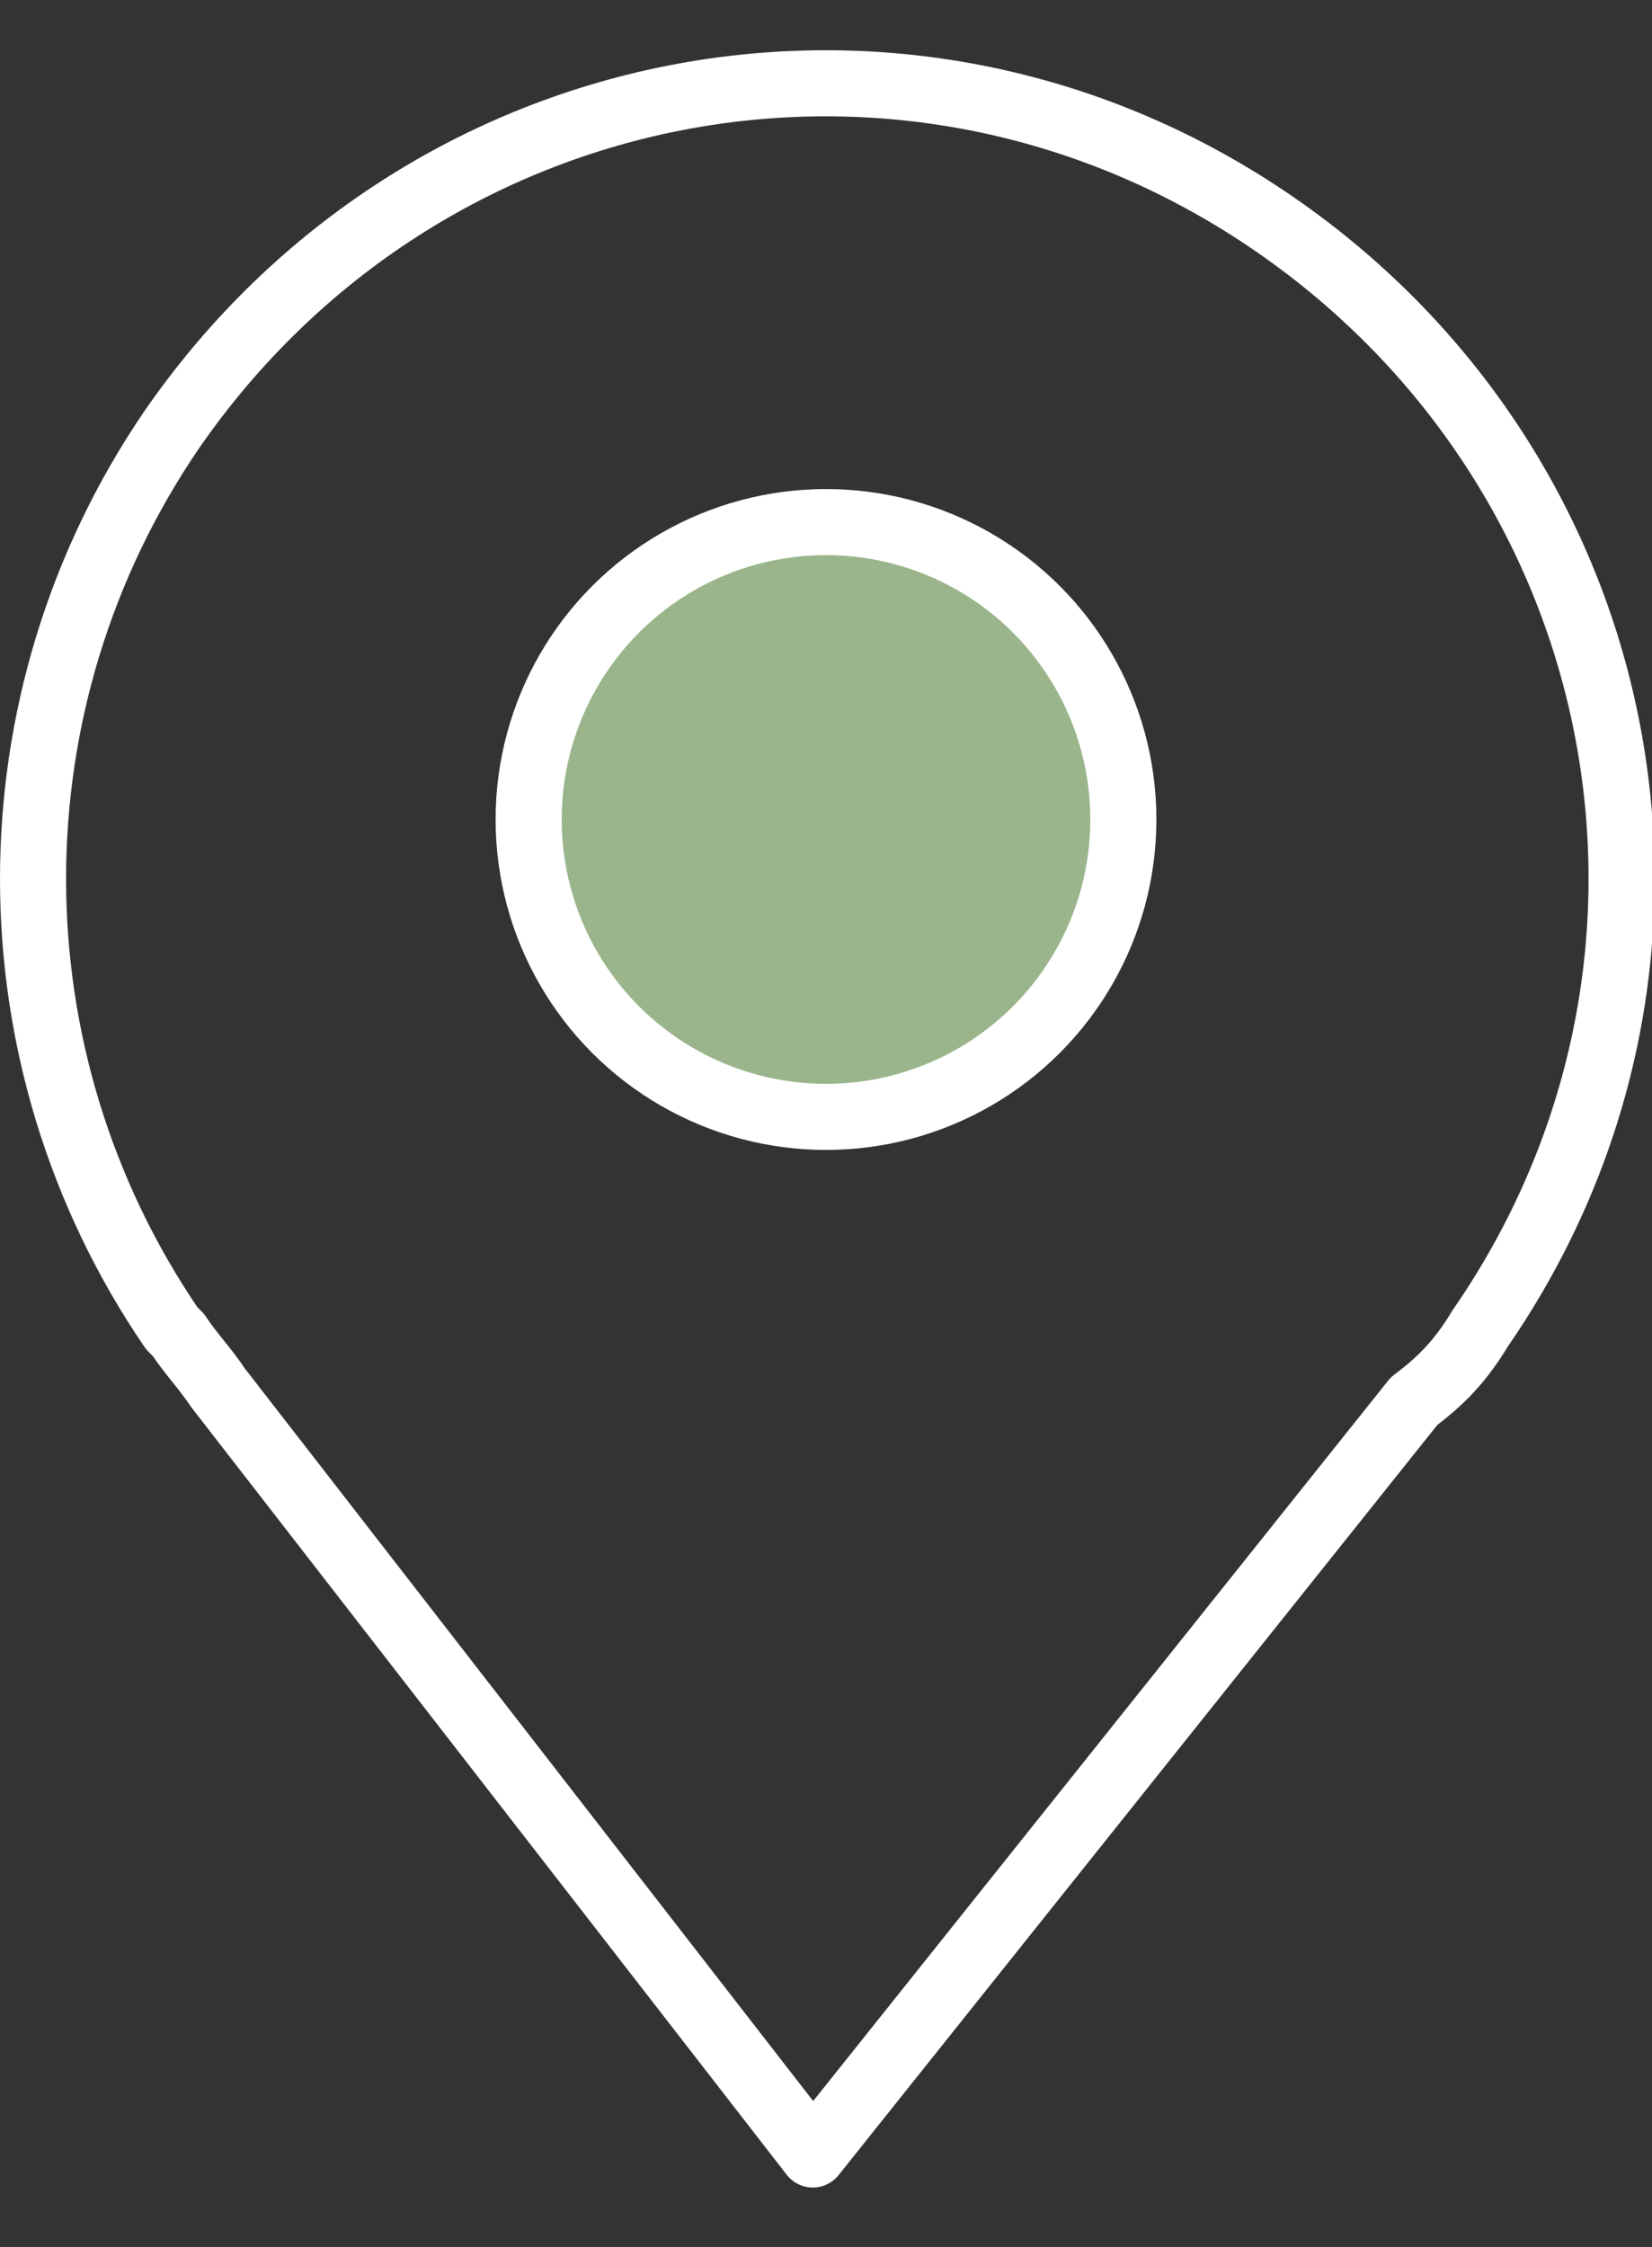
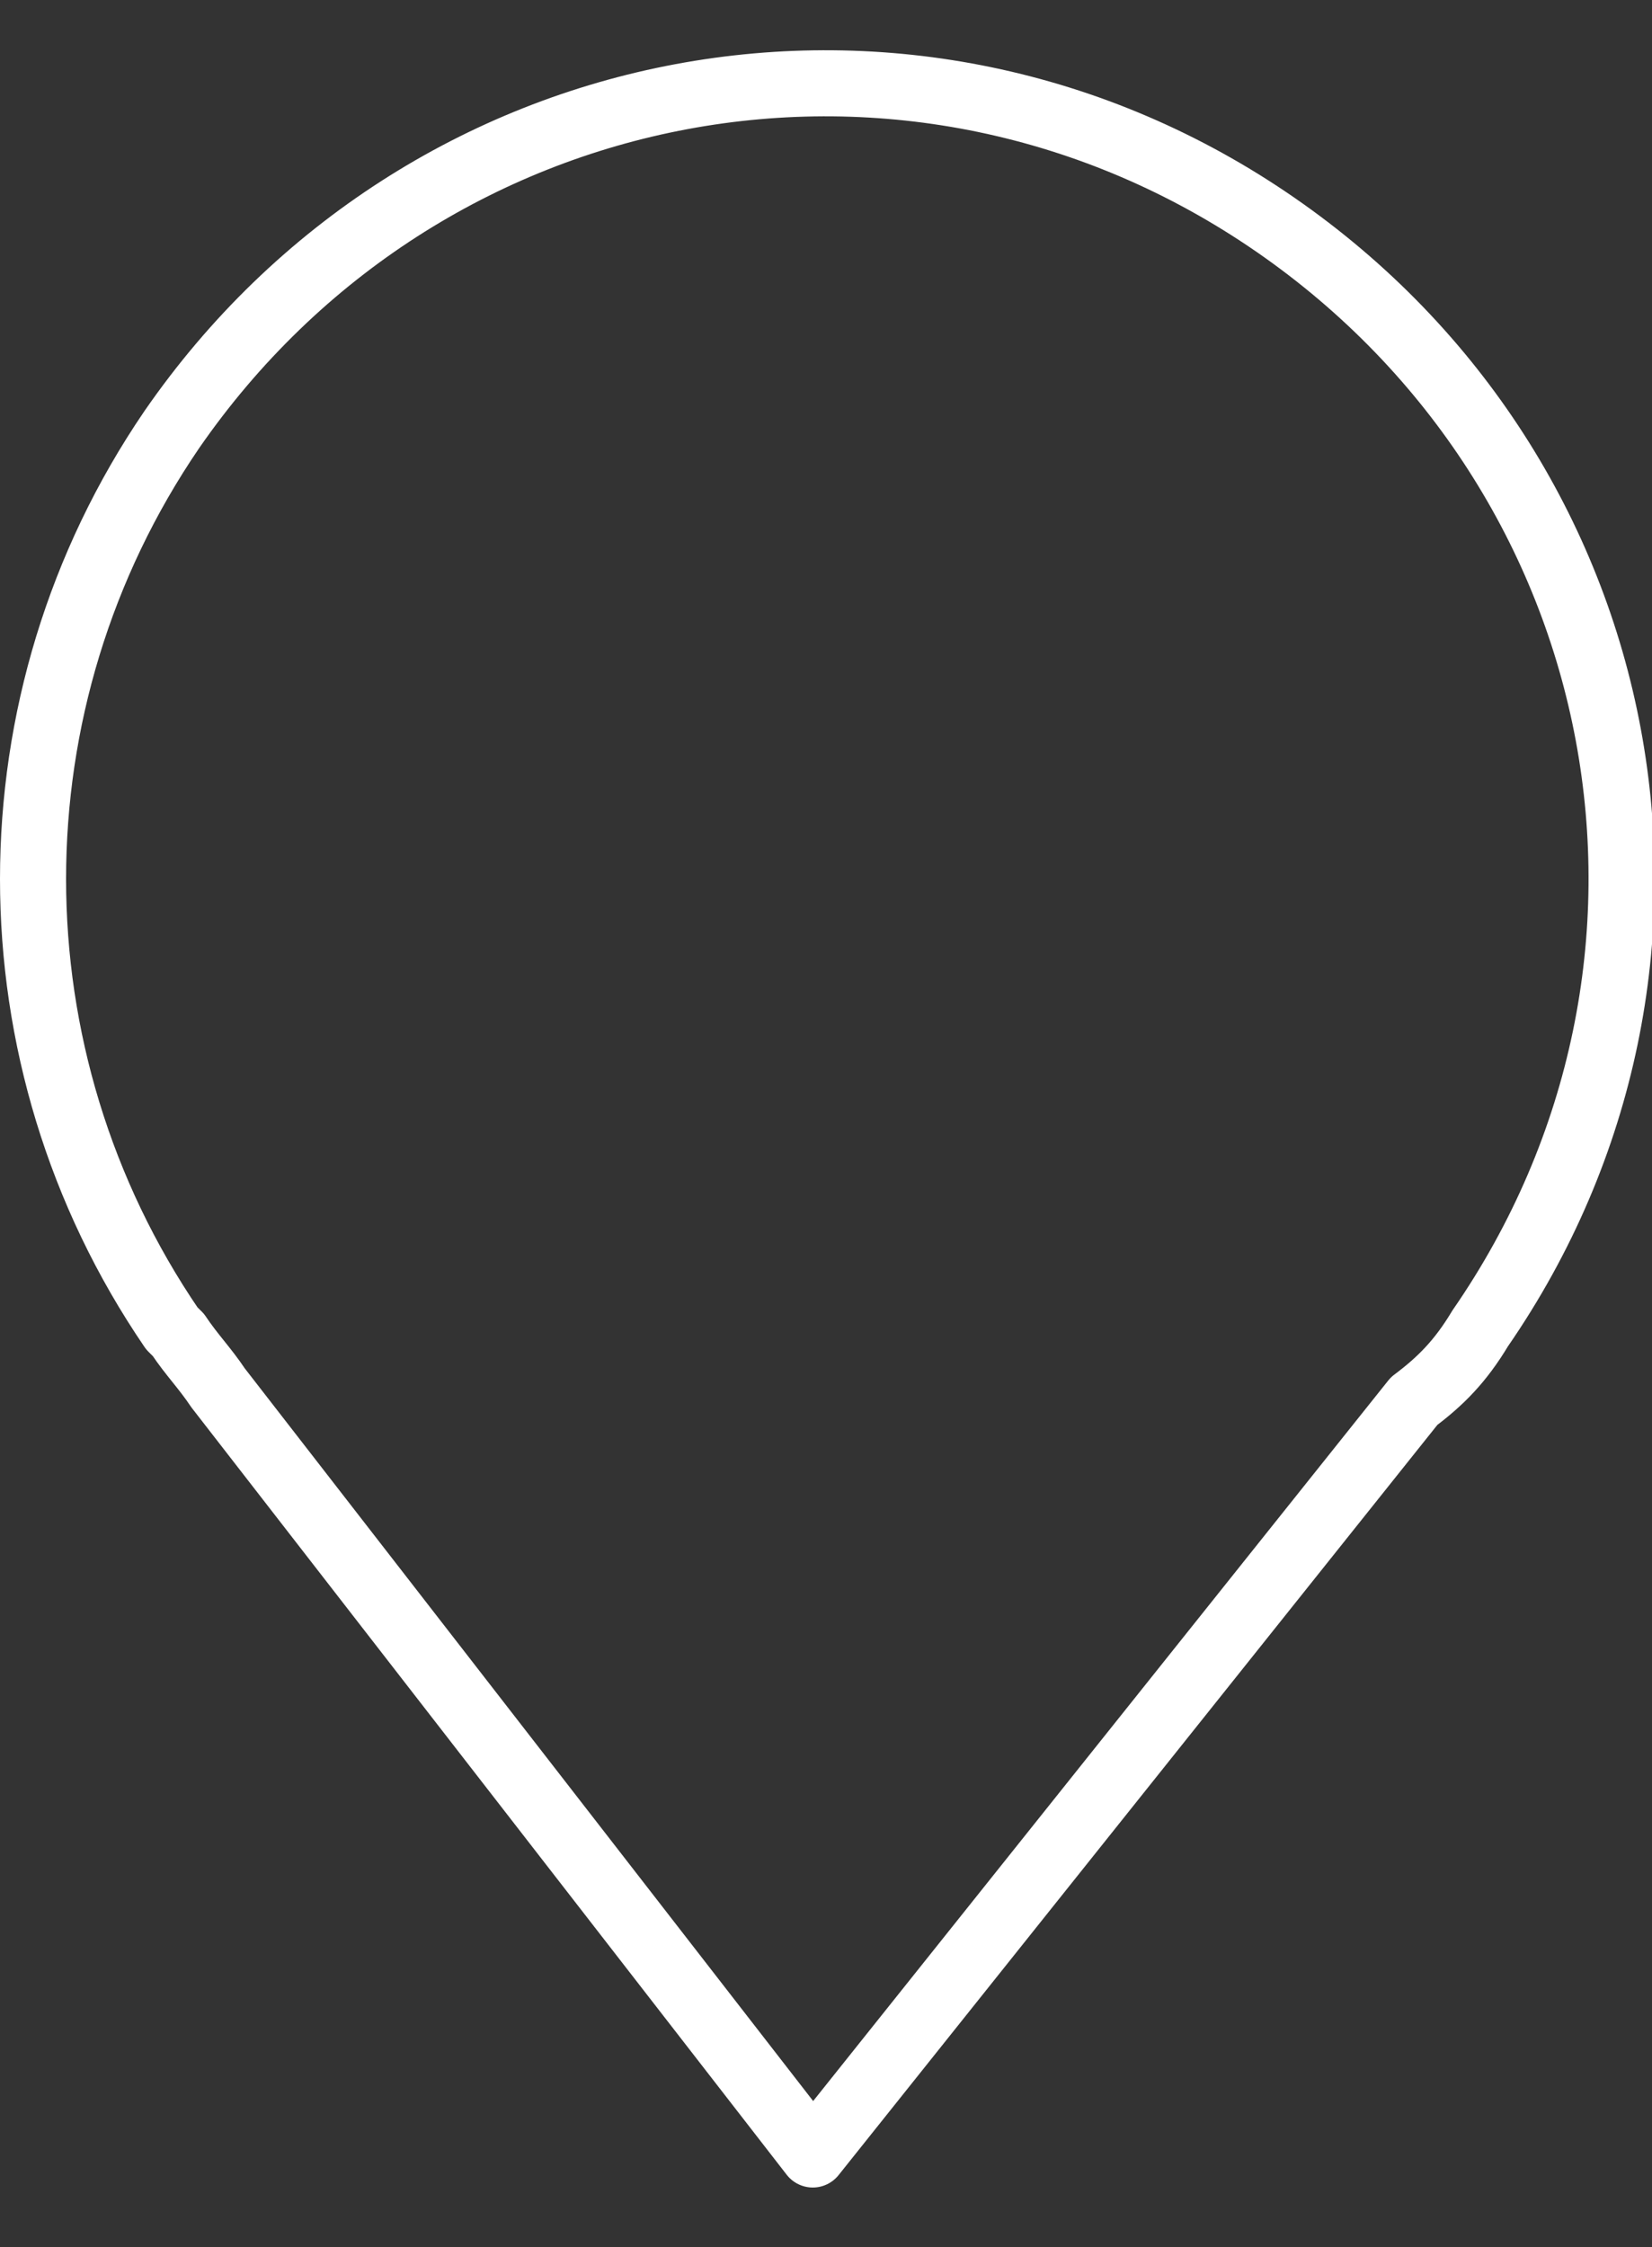
<svg xmlns="http://www.w3.org/2000/svg" version="1.1" id="Layer_1" x="0px" y="0px" viewBox="0 0 25 34" style="enable-background:new 0 0 25 34;" xml:space="preserve">
  <rect x="0" y="0" width="25" height="34" fill="#333333" stroke="none" />
  <style type="text/css">
	.st0{fill:none;stroke:#FFFFFF;stroke-linecap:round;stroke-linejoin:round;}
	.st1{fill:#9AB58B;stroke:#FFFFFF;stroke-miterlimit:10;}
</style>
-   <path class="st0" d="M22.4,20.1L22.4,20.1c3.8-5.5,2.4-12.9-3.1-16.7S6.4,1,2.6,6.5c-2.8,4.1-2.8,9.5,0,13.6l0,0l0.1,0.1  c0.2,0.3,0.4,0.5,0.6,0.8l9,11.6l9.1-11.4C21.8,20.9,22.1,20.6,22.4,20.1L22.4,20.1z" />
-   <circle class="st1" cx="12.5" cy="12.4" r="4.5" />
+   <path class="st0" d="M22.4,20.1c3.8-5.5,2.4-12.9-3.1-16.7S6.4,1,2.6,6.5c-2.8,4.1-2.8,9.5,0,13.6l0,0l0.1,0.1  c0.2,0.3,0.4,0.5,0.6,0.8l9,11.6l9.1-11.4C21.8,20.9,22.1,20.6,22.4,20.1L22.4,20.1z" />
</svg>